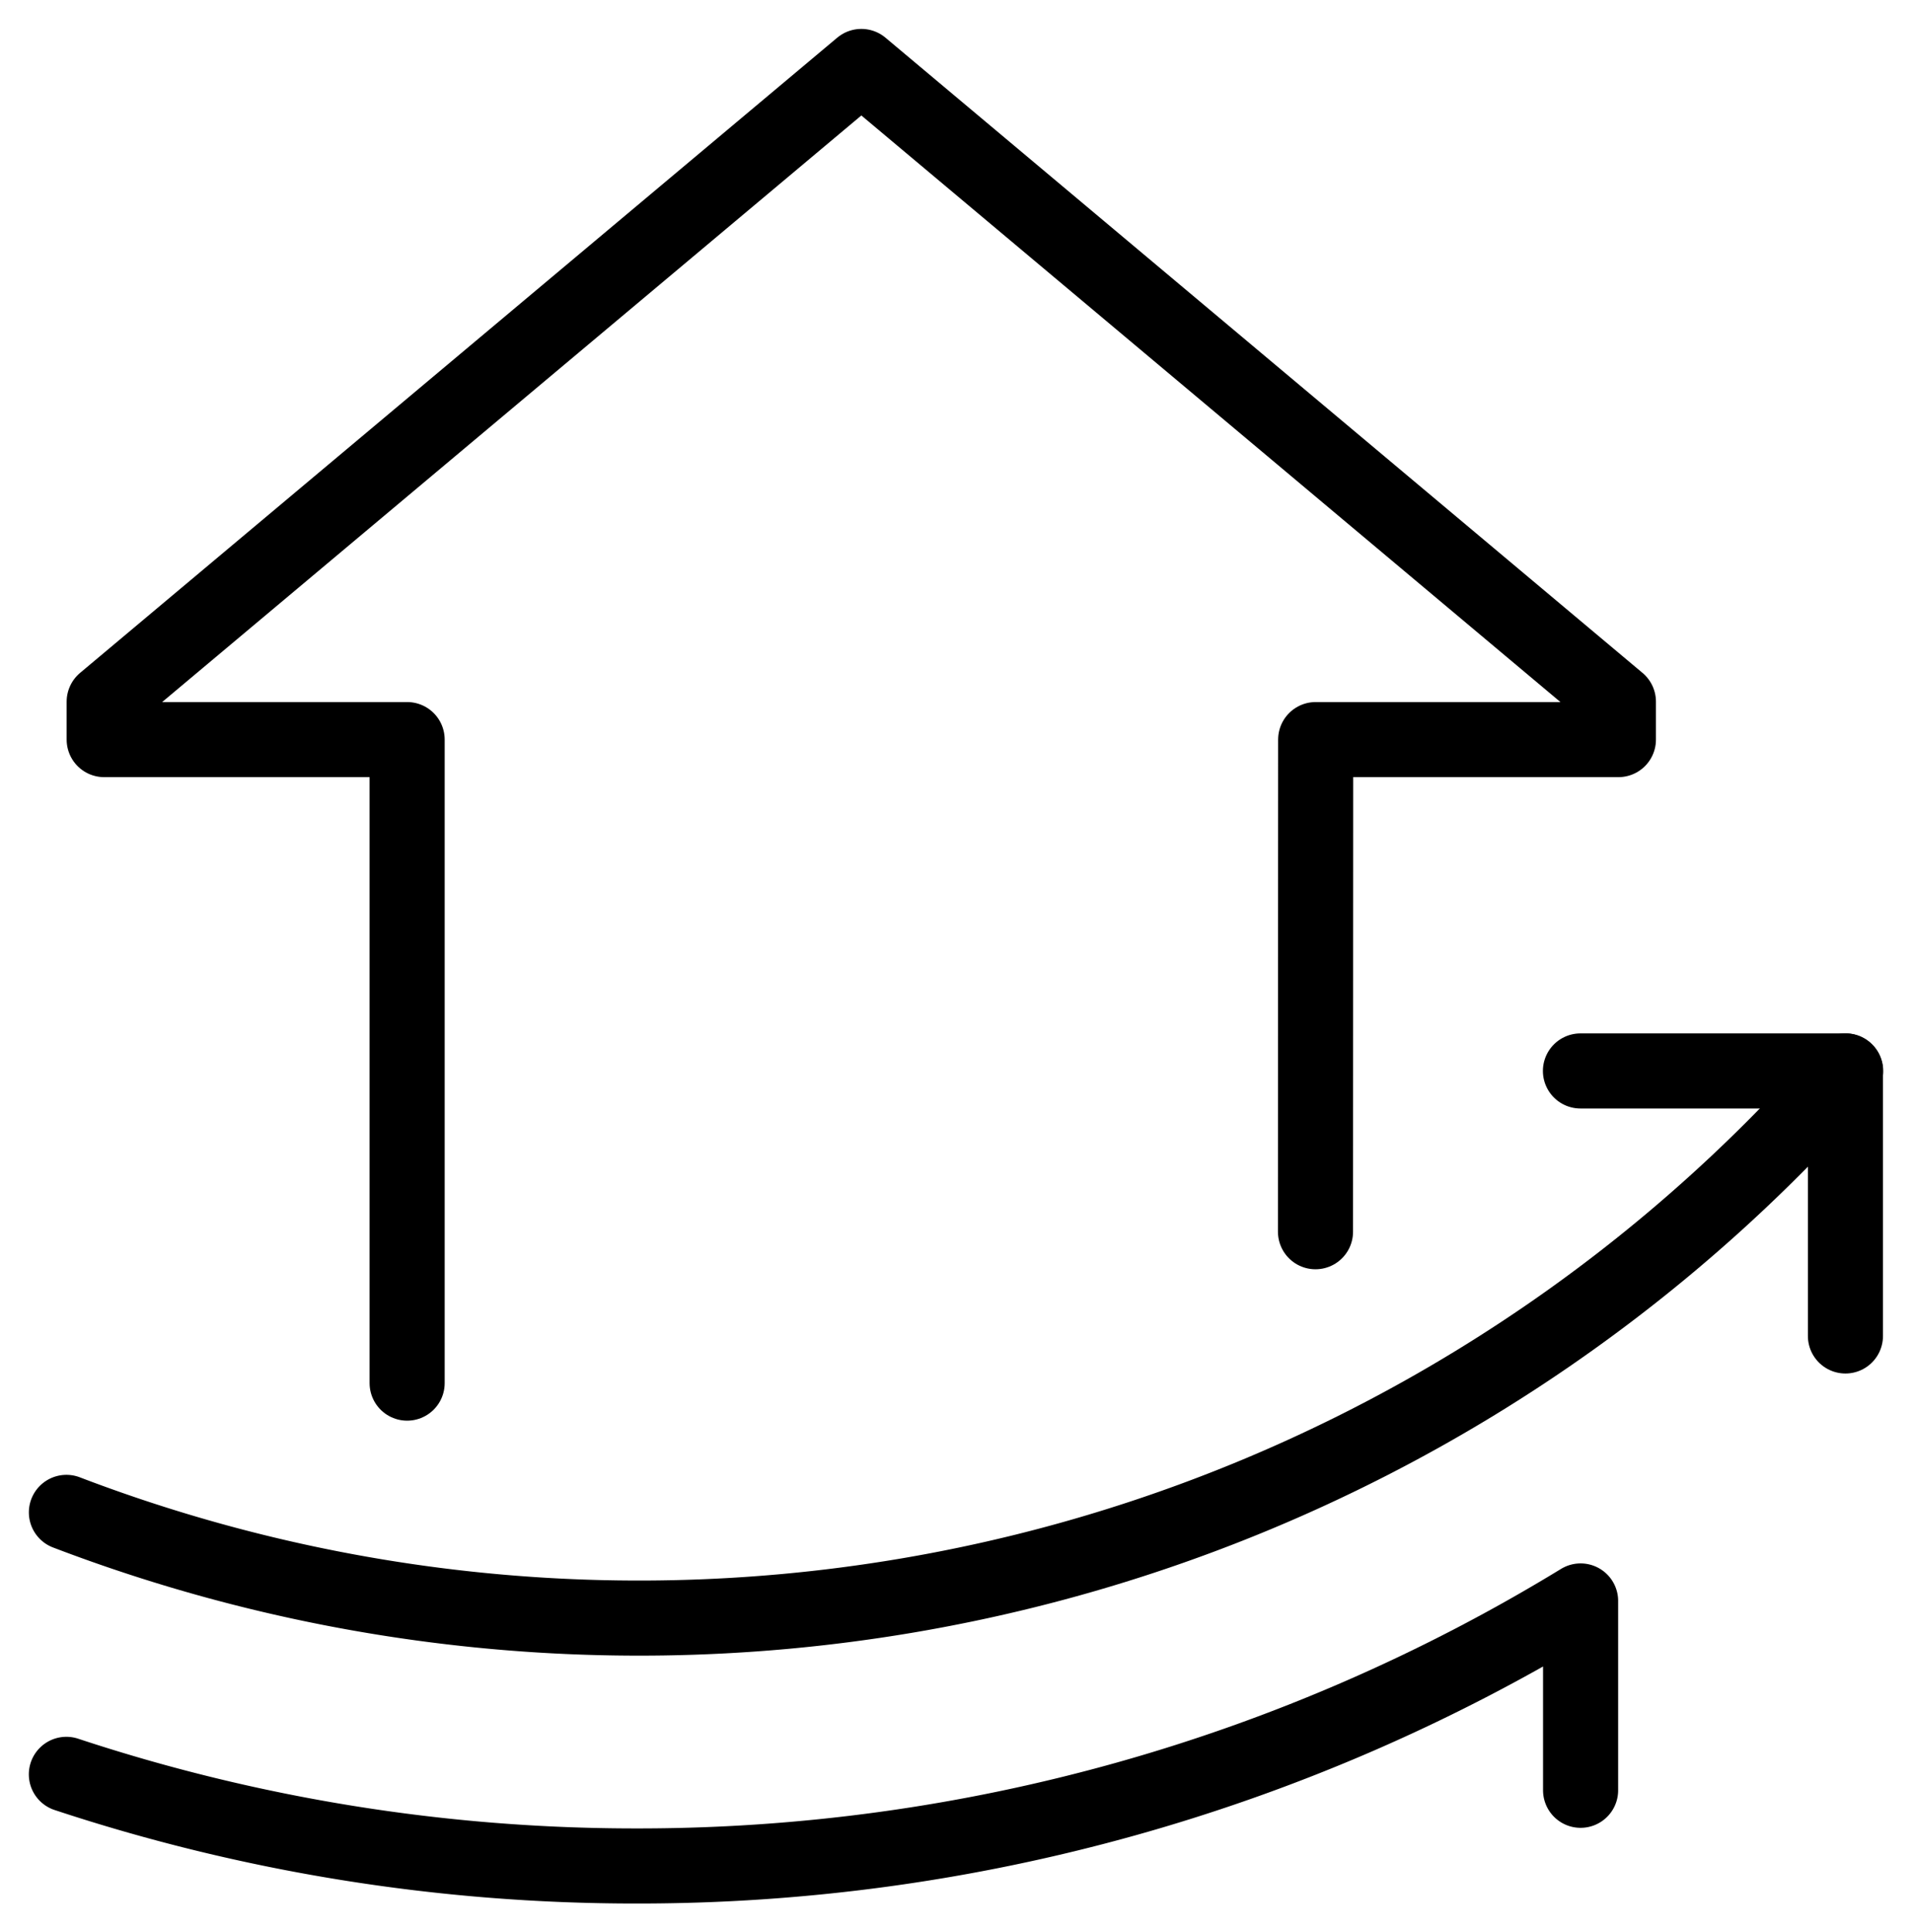
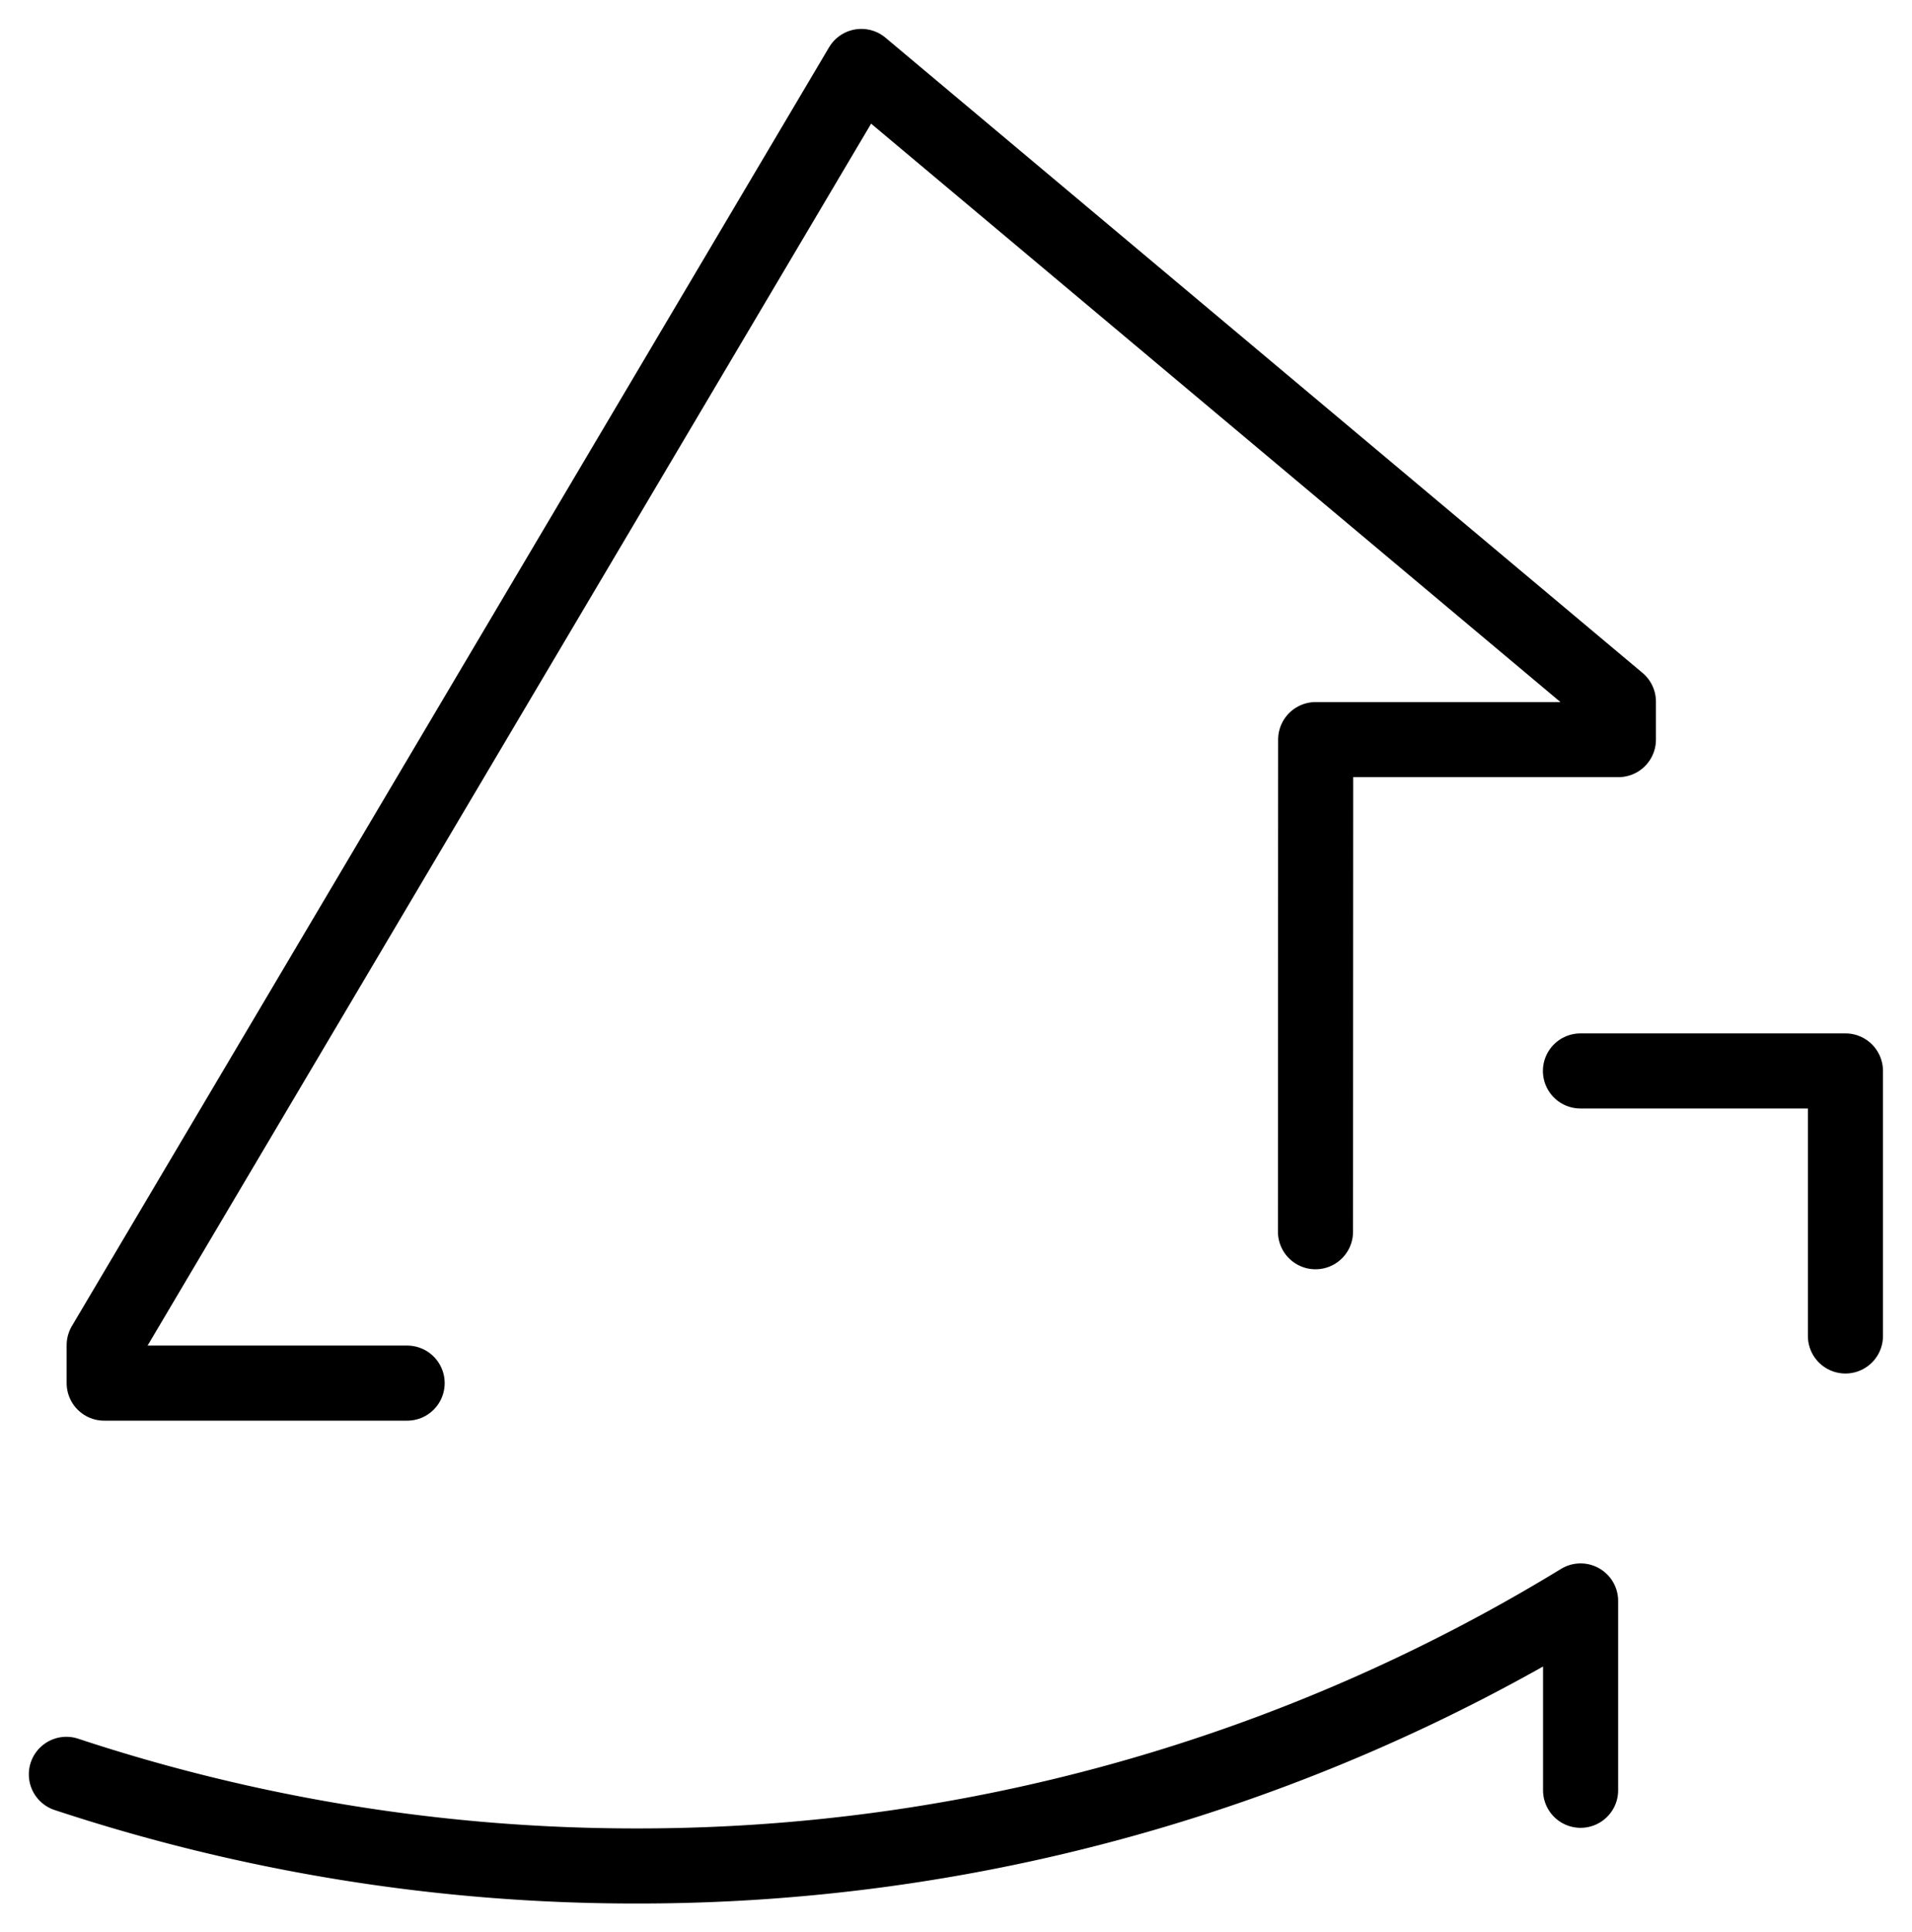
<svg xmlns="http://www.w3.org/2000/svg" width="50.926" height="51.465" viewBox="0 0 50.926 51.465">
  <defs>
    <style>
      .cls-1, .cls-3 {
        fill: none;
      }

      .cls-2 {
        clip-path: url(#clip-path);
      }

      .cls-3 {
        stroke: #000;
        stroke-linecap: round;
        stroke-linejoin: round;
        stroke-width: 2px;
      }
    </style>
    <clipPath id="clip-path">
      <rect id="Rectangle_897" data-name="Rectangle 897" class="cls-1" width="50.925" height="51.465" />
    </clipPath>
  </defs>
  <g id="Group_2445" data-name="Group 2445" transform="translate(17173 -3763.635)">
    <g id="Group_2259" data-name="Group 2259" transform="translate(-17173 3763.636)">
      <g id="Group_2258" data-name="Group 2258" class="cls-2" transform="translate(0 0)">
-         <path id="Path_2306" data-name="Path 2306" class="cls-3" d="M9.638,36.067l0-17.139H1.569v-1.01L21.736,1,41.9,17.918v1.01H33.837l-.005,13.107" transform="translate(1.206 0.769)" />
-         <path id="Path_2307" data-name="Path 2307" class="cls-3" d="M1,27.884A42.723,42.723,0,0,0,48.39,16.127" transform="translate(0.769 12.395)" />
+         <path id="Path_2306" data-name="Path 2306" class="cls-3" d="M9.638,36.067H1.569v-1.01L21.736,1,41.9,17.918v1.01H33.837l-.005,13.107" transform="translate(1.206 0.769)" />
        <path id="Path_2308" data-name="Path 2308" class="cls-3" d="M23.8,16.127h7.058v7.058" transform="translate(18.295 12.395)" />
        <path id="Path_2309" data-name="Path 2309" class="cls-3" d="M41.331,29.151V24.109a48.133,48.133,0,0,1-25.175,7.058A48.251,48.251,0,0,1,1,28.727" transform="translate(0.768 18.529)" />
      </g>
    </g>
  </g>
</svg>